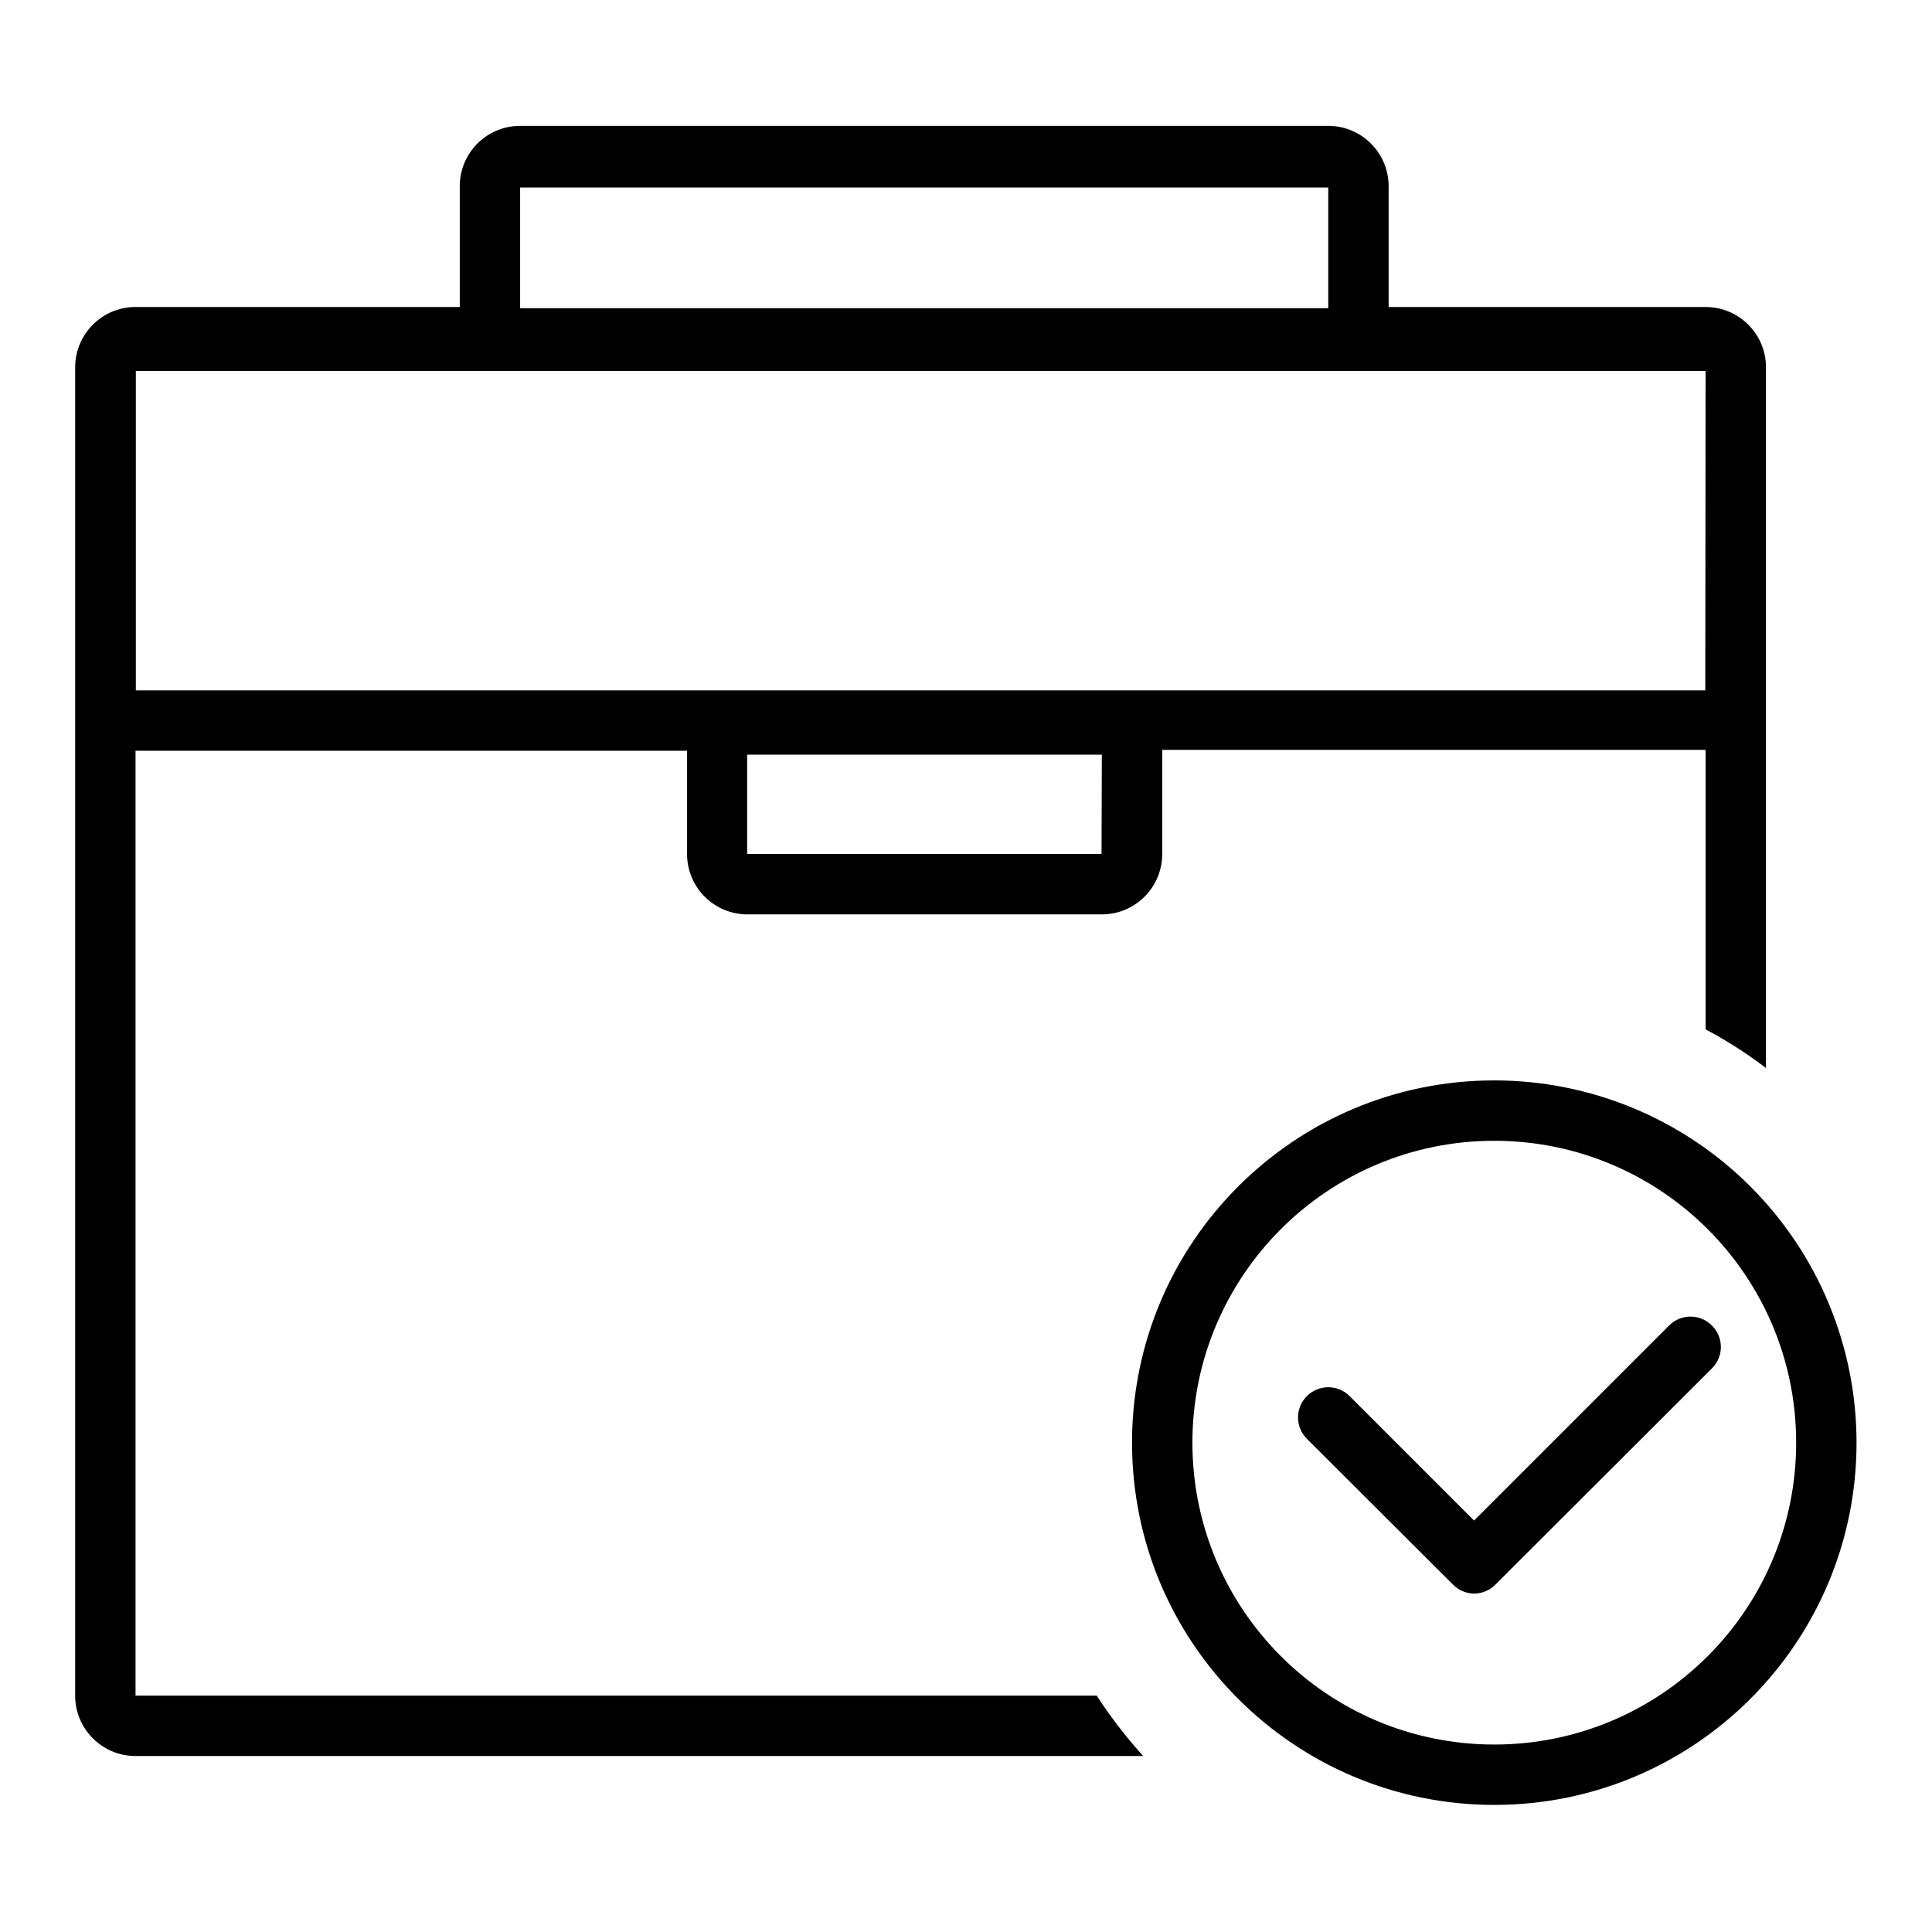
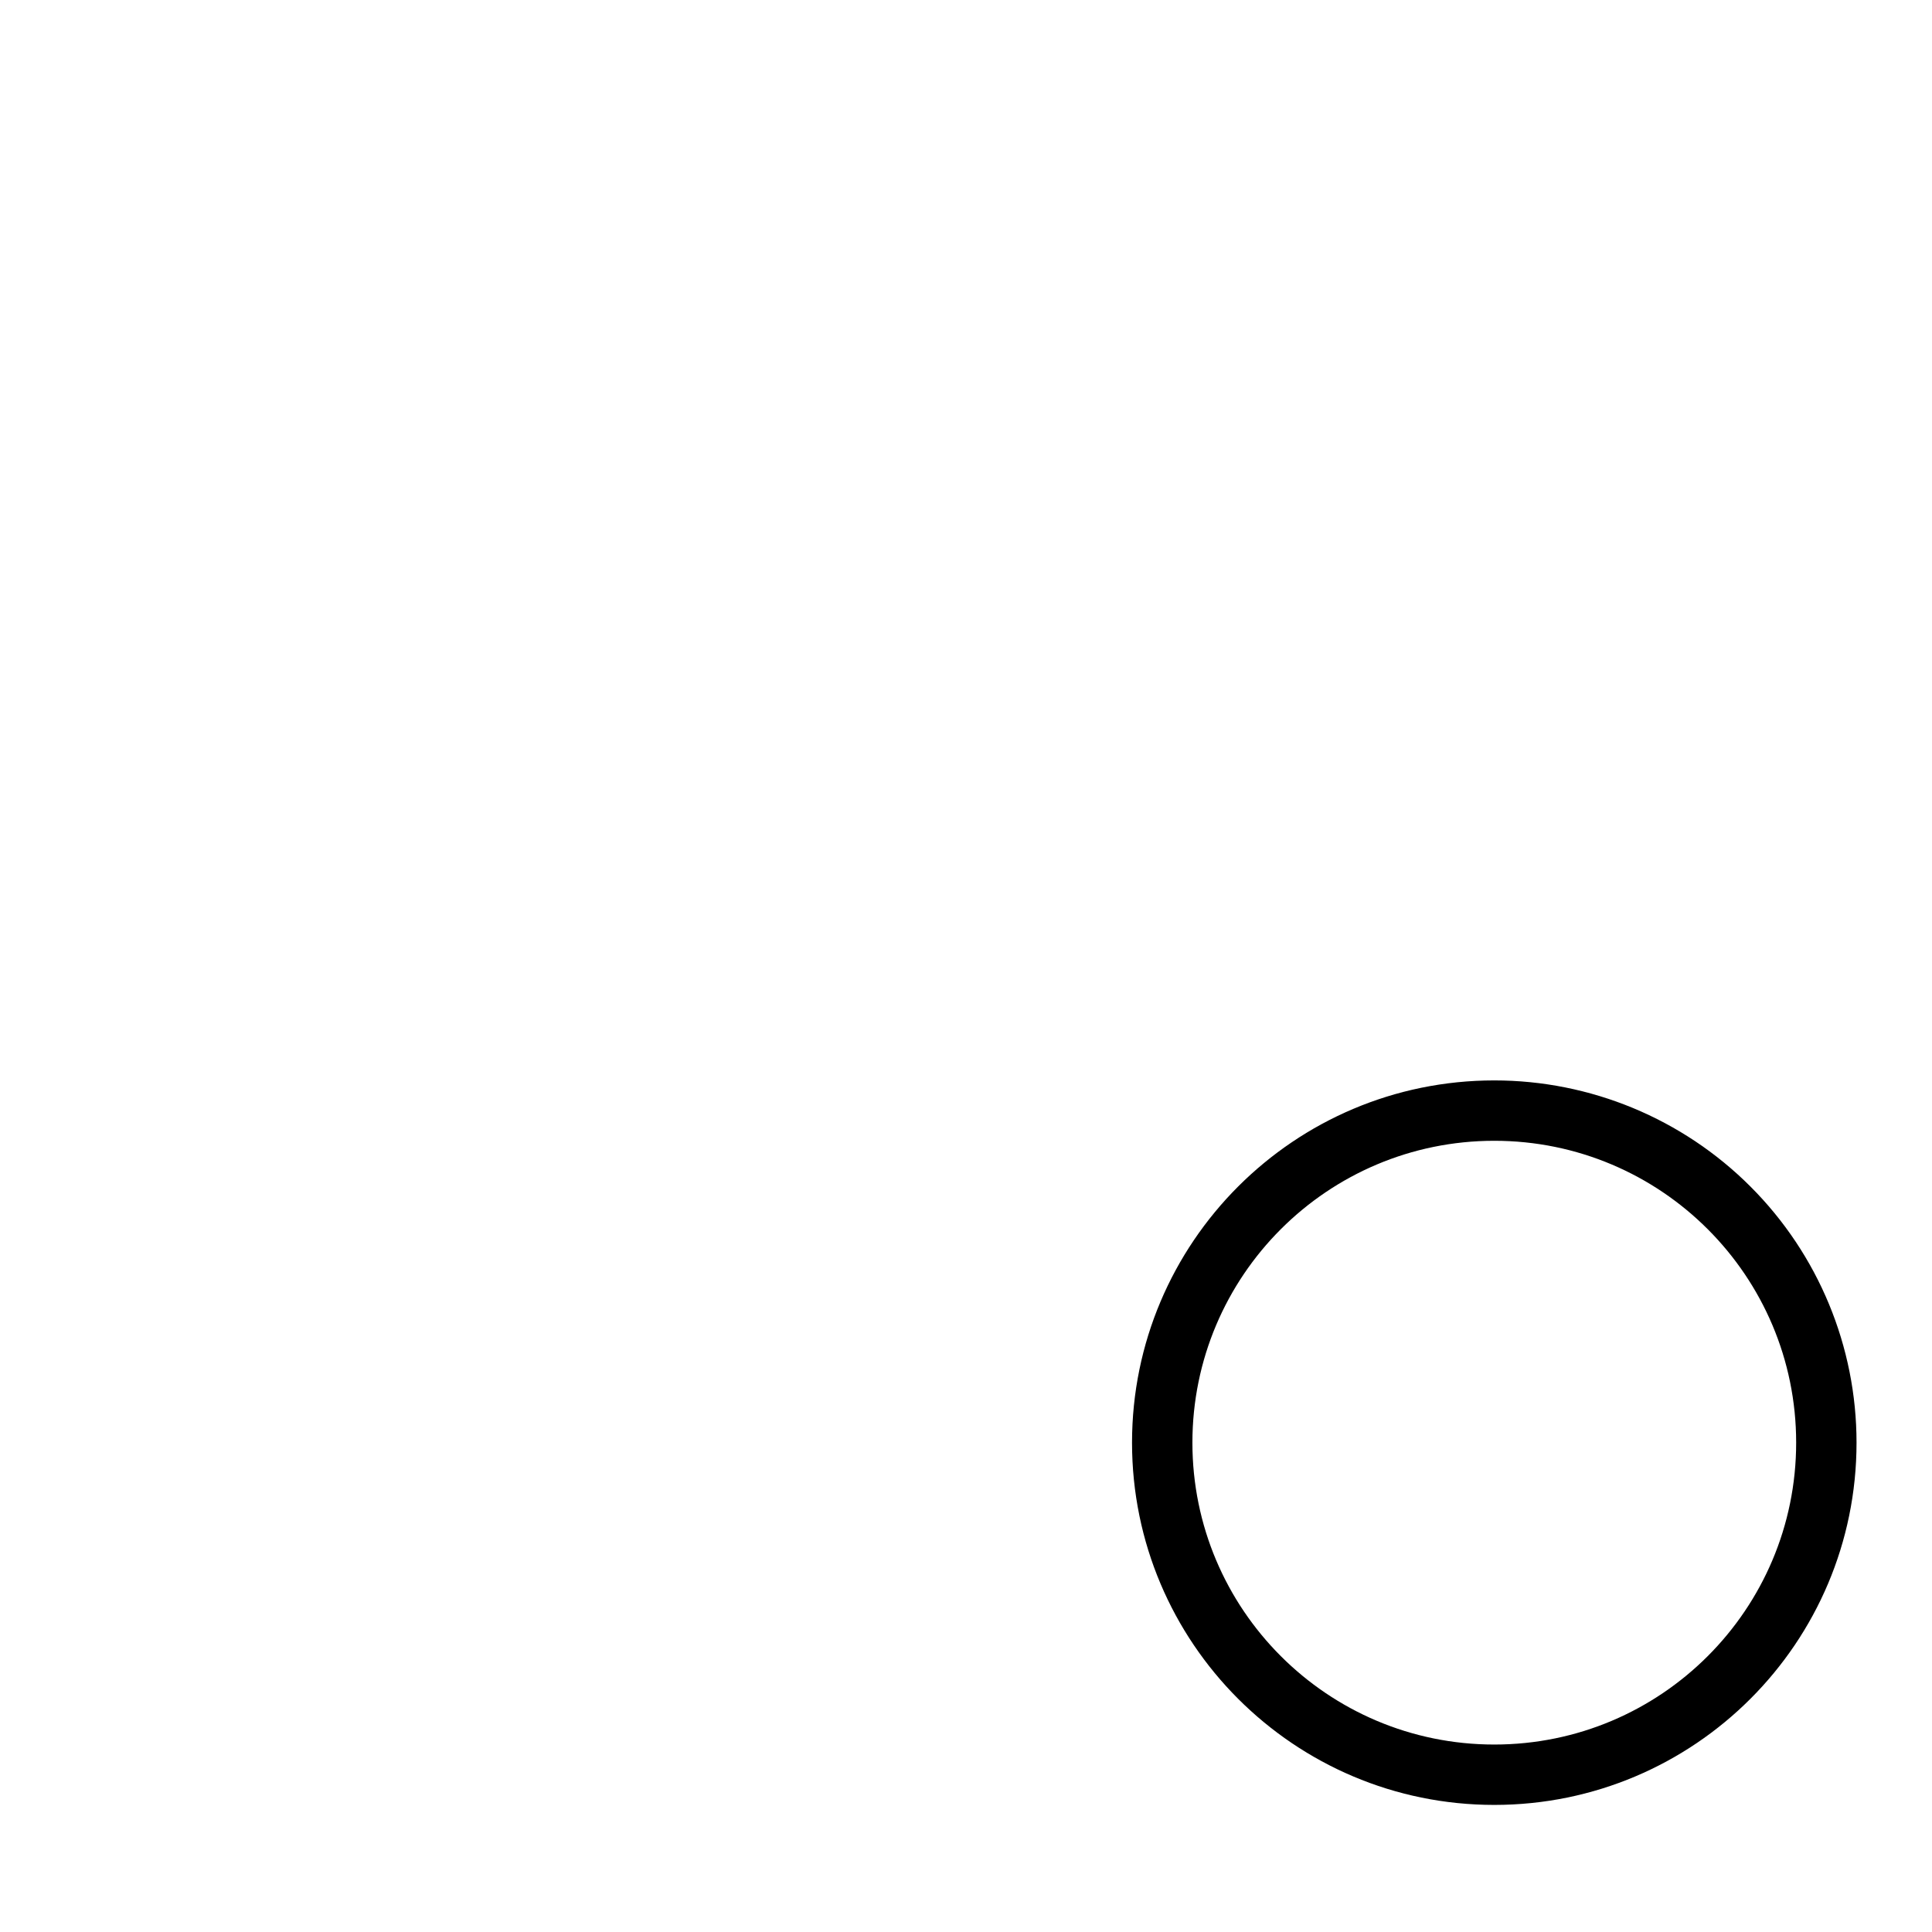
<svg xmlns="http://www.w3.org/2000/svg" width="64" height="64" viewBox="0 0 64 64">
  <g fill="none">
-     <path d="M0 0h64v64H0z" fill="#FFF" />
    <g fill="#000">
      <path d="M49.5 35.79c-6.627 0-12 5.373-12 12s5.373 12 12 12 12-5.373 12-12c0-3.183-1.264-6.235-3.515-8.485C55.735 37.054 52.683 35.79 49.5 35.79zm0 22c-5.523 0-10-4.477-10-10s4.477-10 10-10 10 4.477 10 10-4.477 10-10 10z" />
-       <path d="M4.49 56.17v-31.3h18.27v3.42c0 1.105.895 2 2 2H36.5c1.105 0 2-.895 2-2V25a.88.88 0 0 0 0-.16h18v9.26a14.34 14.34 0 0 1 2 1.28V12.17c0-1.105-.895-2-2-2H46v-4c0-1.105-.895-2-2-2H17.23c-1.105 0-2 .895-2 2v4H4.49c-1.105 0-2 .895-2 2v44c0 1.105.895 2 2 2h33.38a15.86 15.86 0 0 1-1.54-2H4.49zm32-27.88H24.75V25H36.5l-.01 3.29zm20-5.42H4.5V12.29h52l-.01 10.58zM17.23 6.21H44v4H17.23v-4z" />
-       <path d="M56.71 43.91c-.188-.189-.443-.296-.71-.296-.267 0-.522.106-.71.296l-6.46 6.46-4.12-4.12c-.188-.189-.443-.296-.71-.296-.267 0-.522.106-.71.296-.388.39-.388 1.02 0 1.41l4.84 4.83c.185.188.436.296.7.3.267-.001.523-.109.71-.3l7.17-7.16c.189-.188.296-.443.296-.71 0-.267-.106-.522-.296-.71z" />
    </g>
  </g>
</svg>